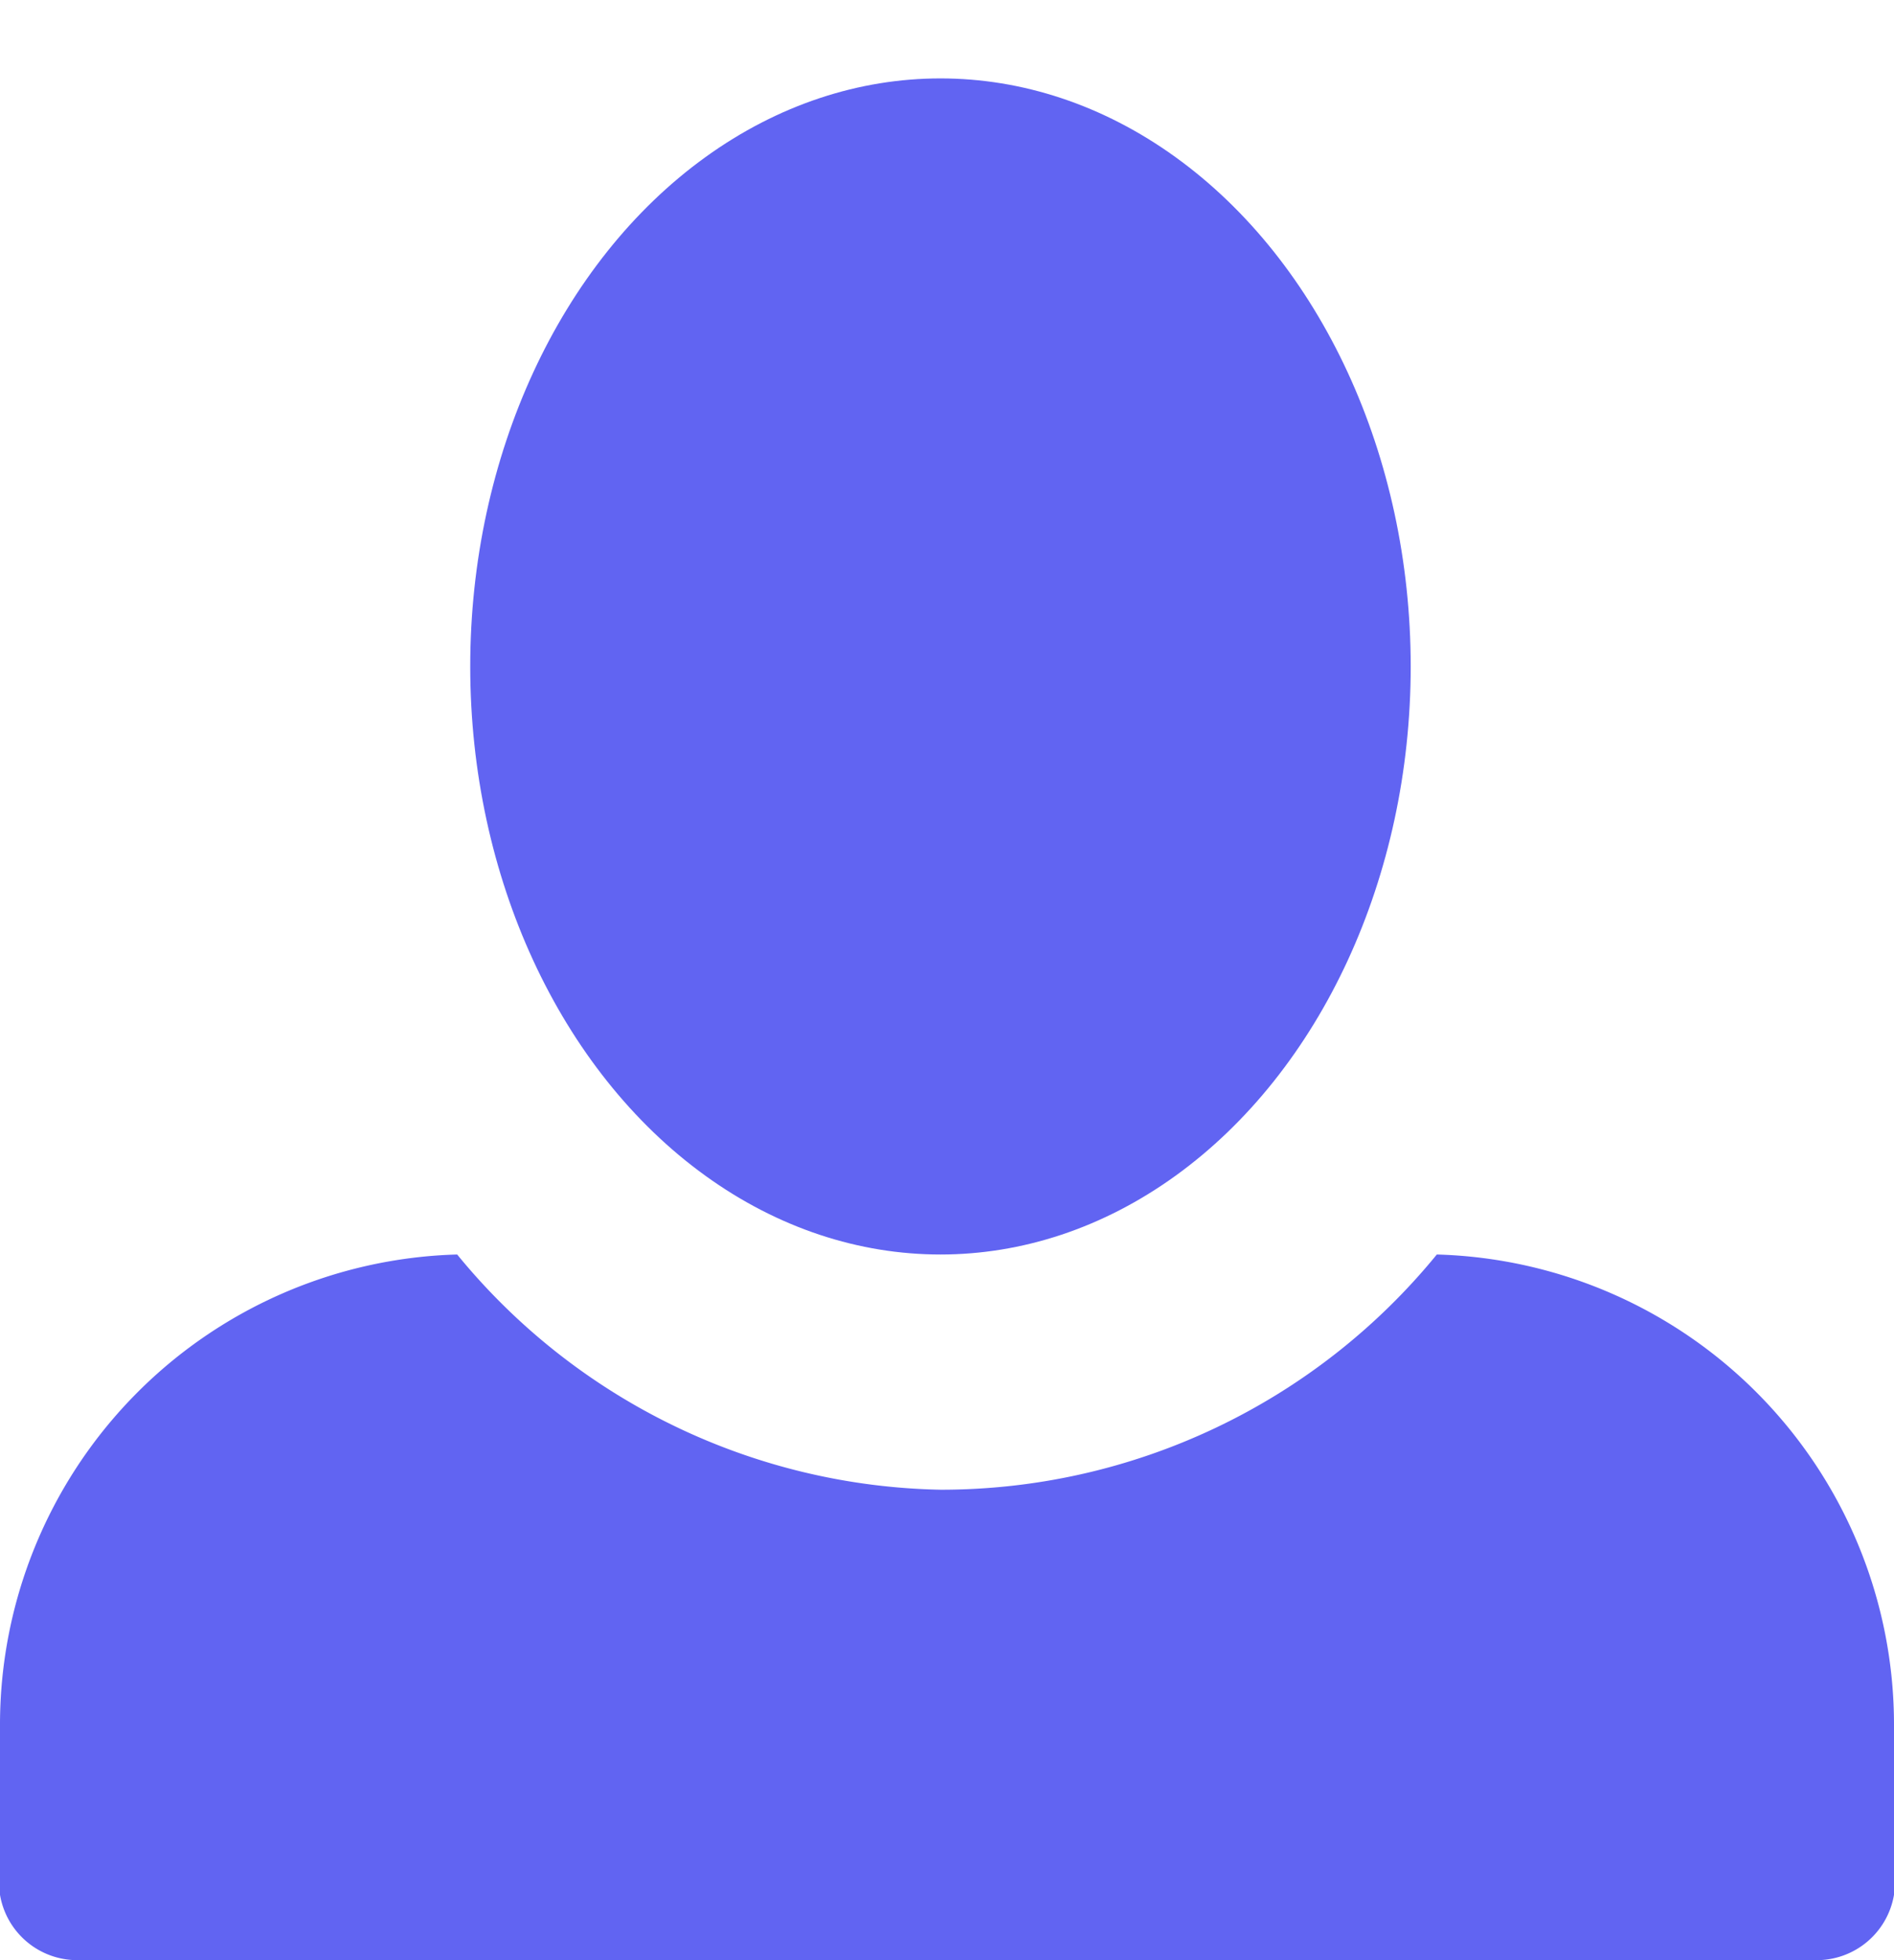
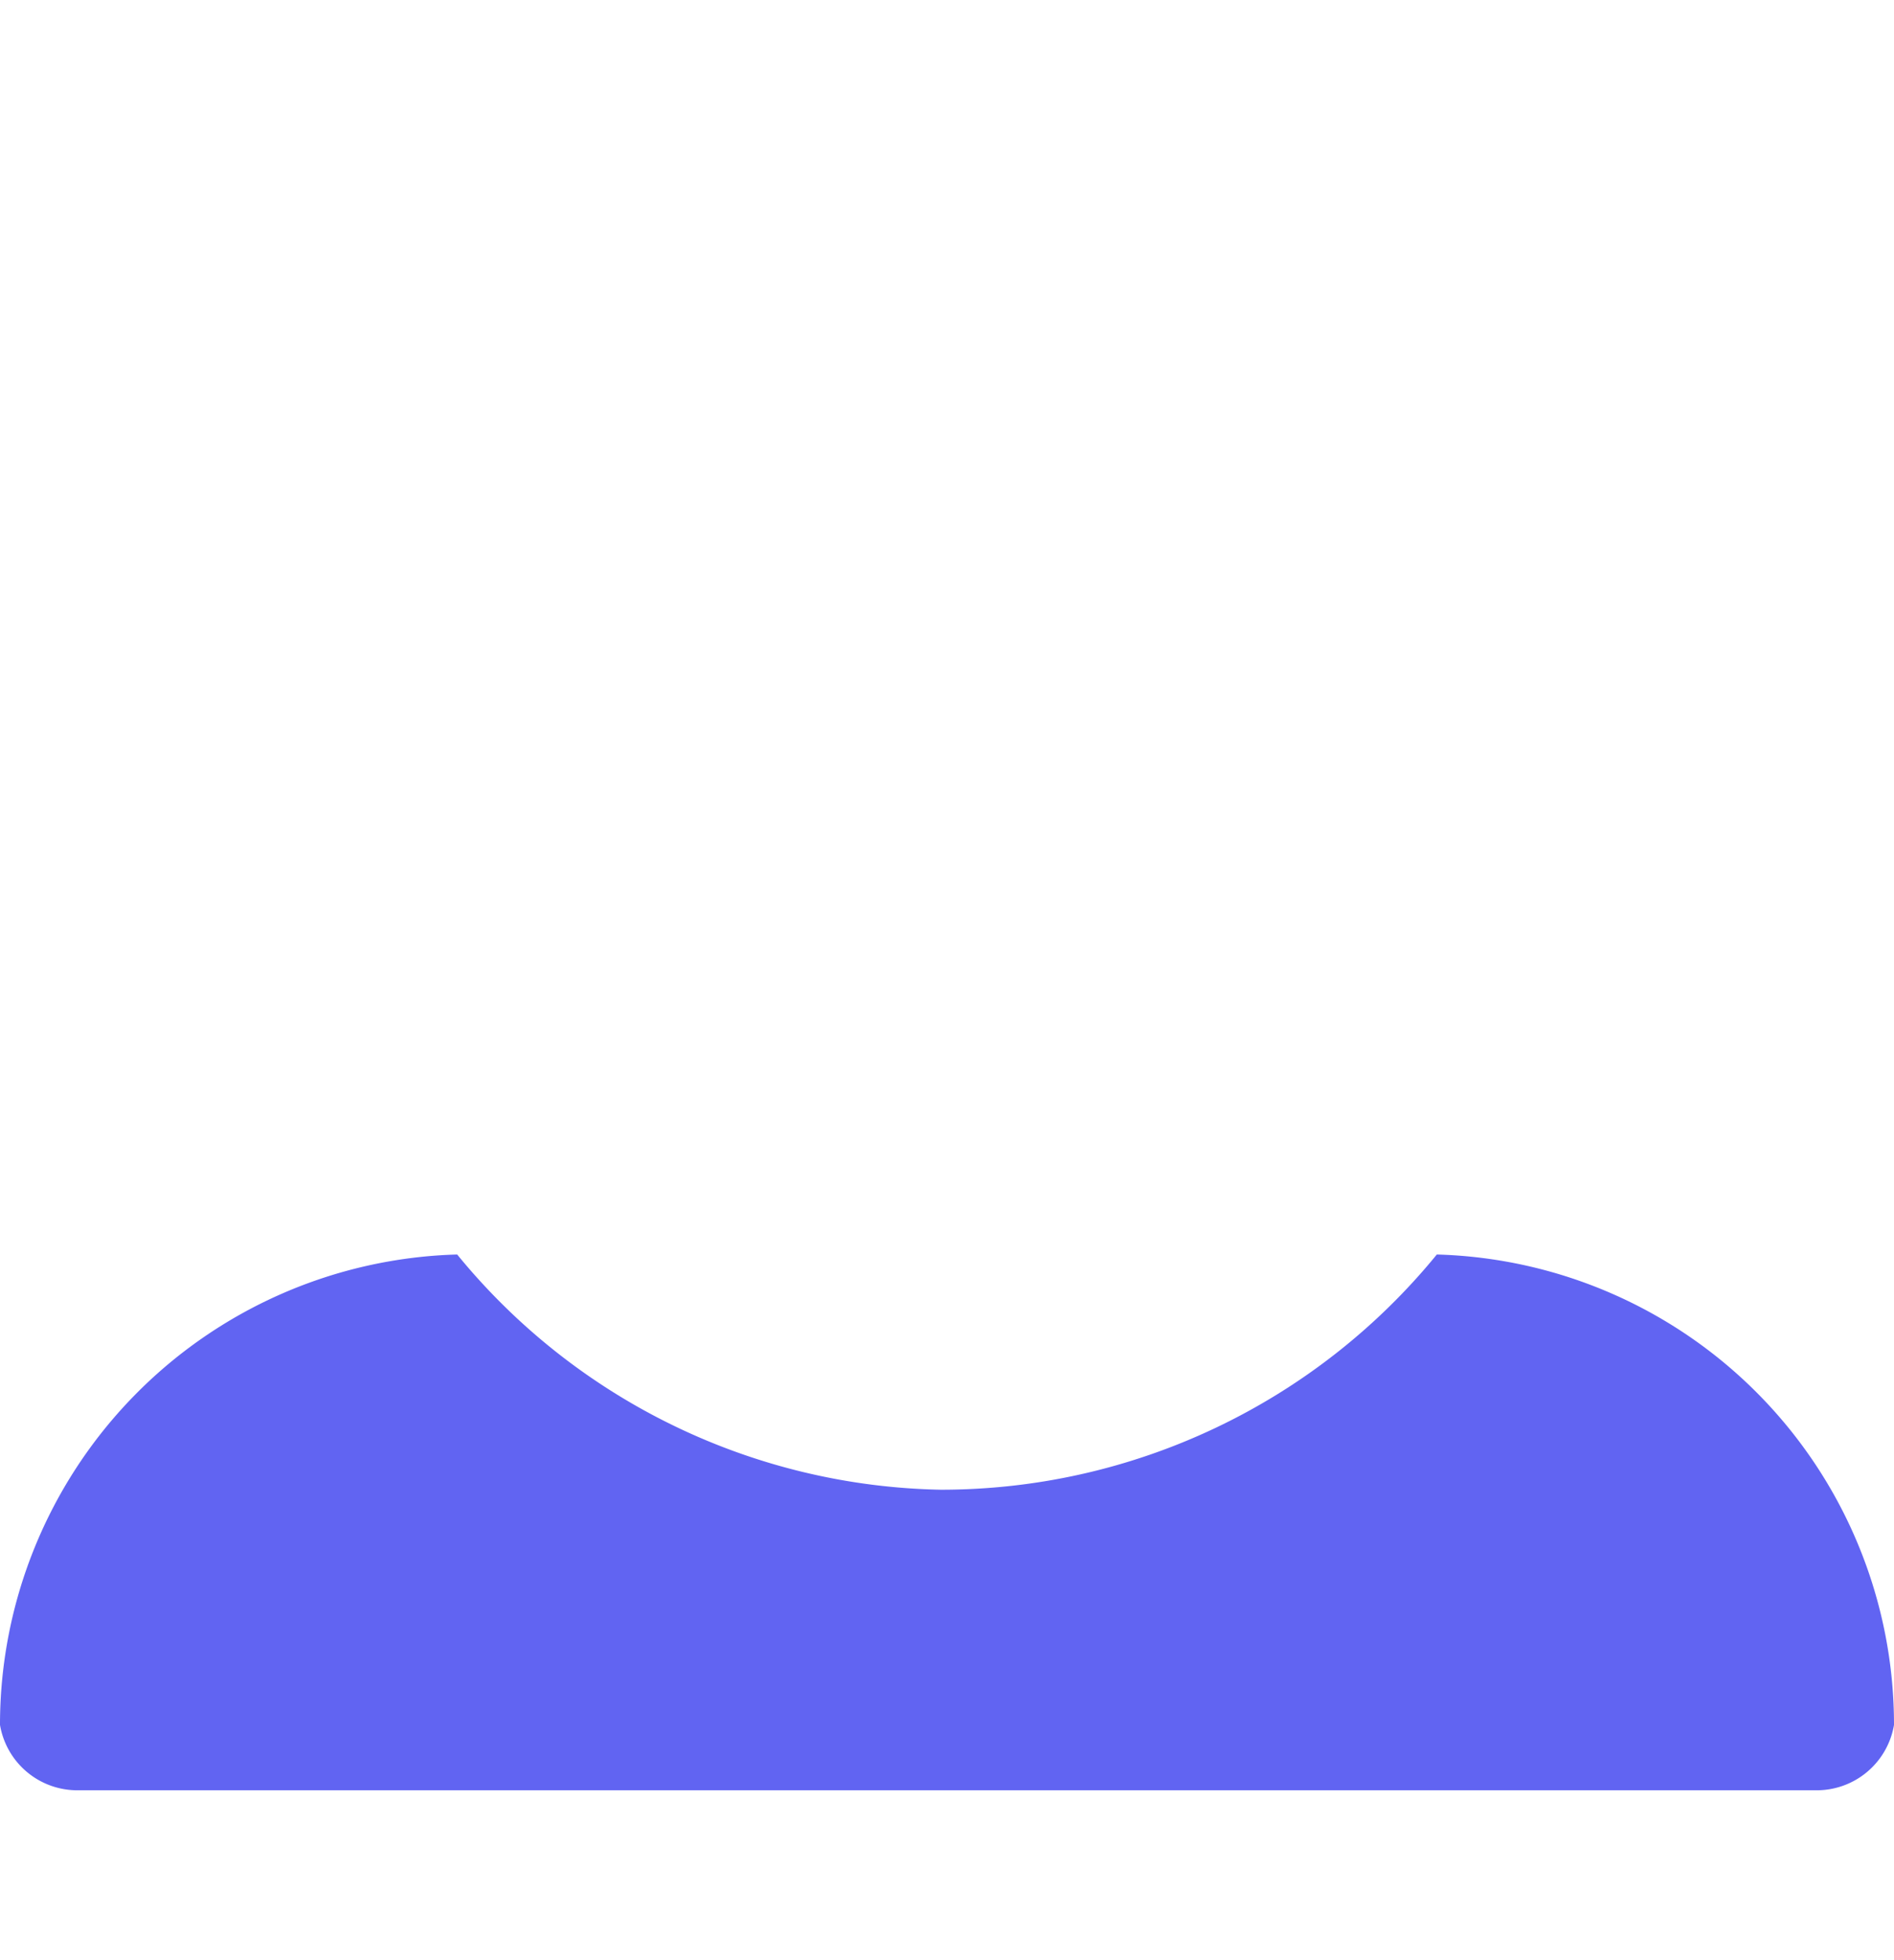
<svg xmlns="http://www.w3.org/2000/svg" id="Back_Icon" data-name="Back Icon" viewBox="0 0 14.5 15">
  <defs>
    <style>.cls-1{fill:#6164f2;}</style>
  </defs>
-   <ellipse class="cls-1" cx="7.2" cy="5.1" rx="3.6" ry="4.5" />
-   <path class="cls-1" d="M3.5,9.6A3.6,3.6,0,0,0,0,13.2v1.3a.6.6,0,0,0,.6.5H13.9a.6.6,0,0,0,.6-.5V13.2A3.6,3.6,0,0,0,11,9.6a4.9,4.9,0,0,1-3.8,1.8A4.9,4.9,0,0,1,3.5,9.6Z" />
+   <path class="cls-1" d="M3.5,9.6A3.6,3.6,0,0,0,0,13.2a.6.6,0,0,0,.6.5H13.9a.6.6,0,0,0,.6-.5V13.2A3.6,3.6,0,0,0,11,9.6a4.9,4.9,0,0,1-3.8,1.8A4.9,4.9,0,0,1,3.5,9.6Z" />
</svg>